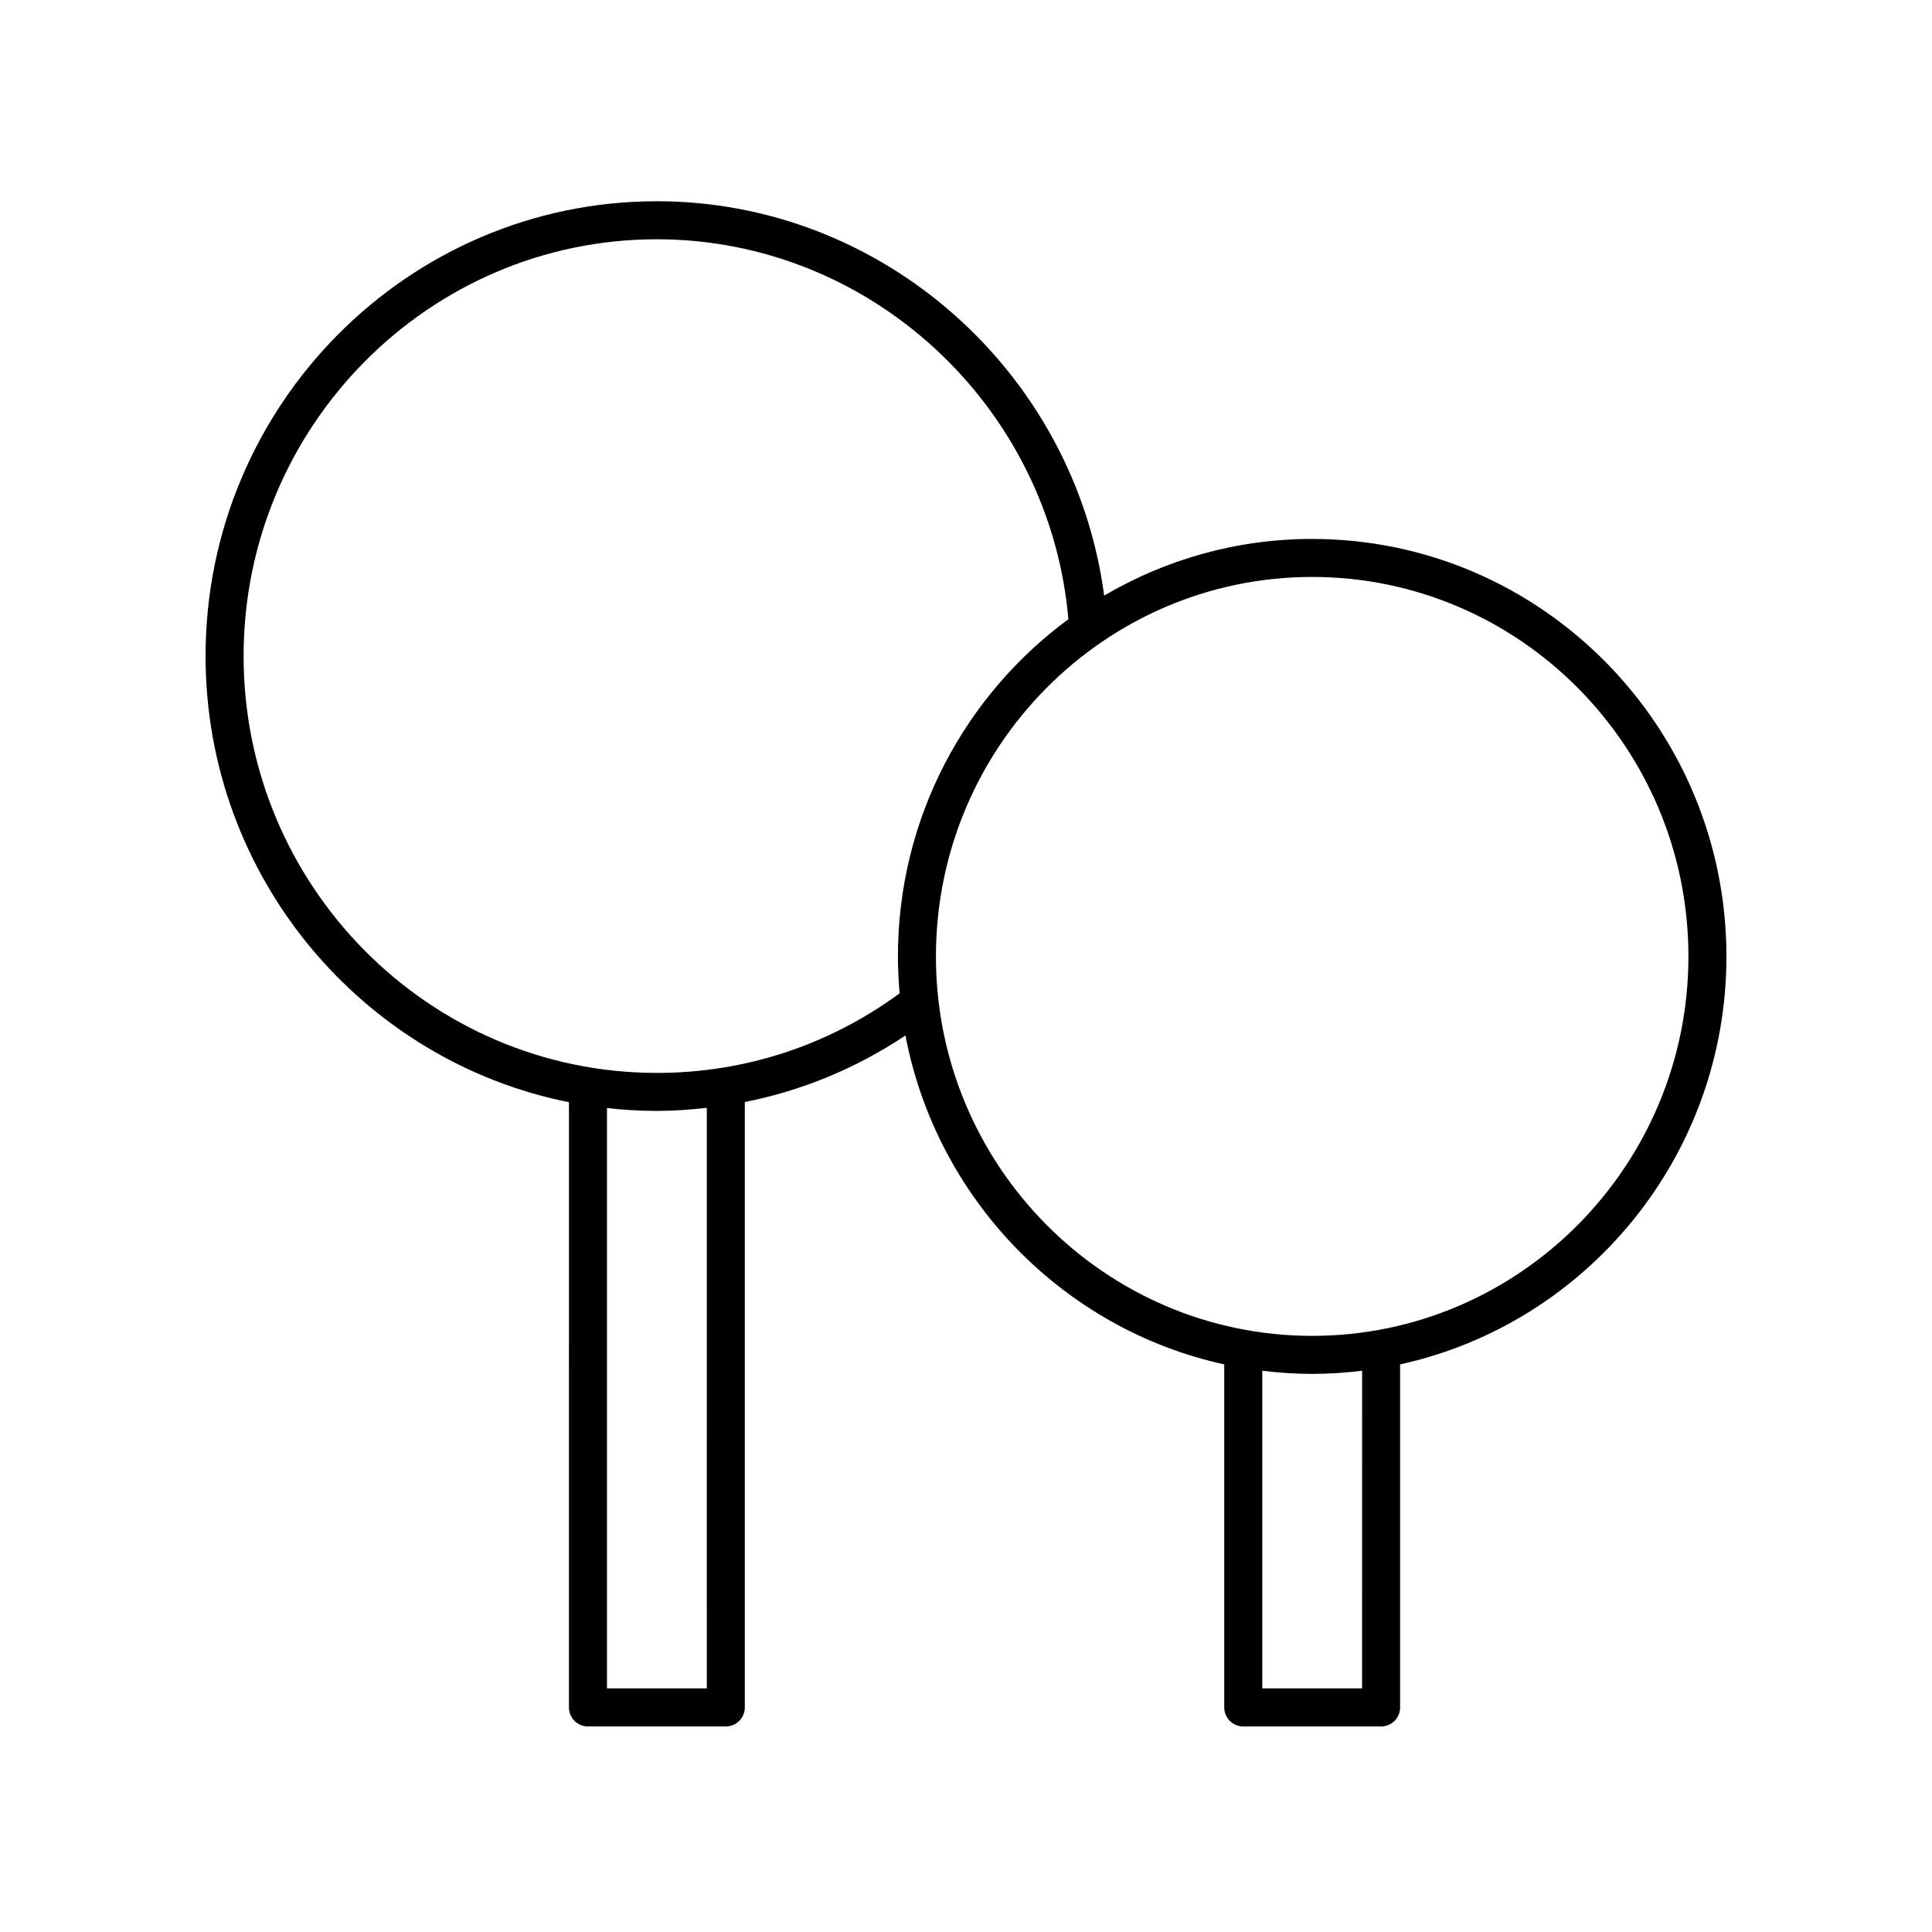
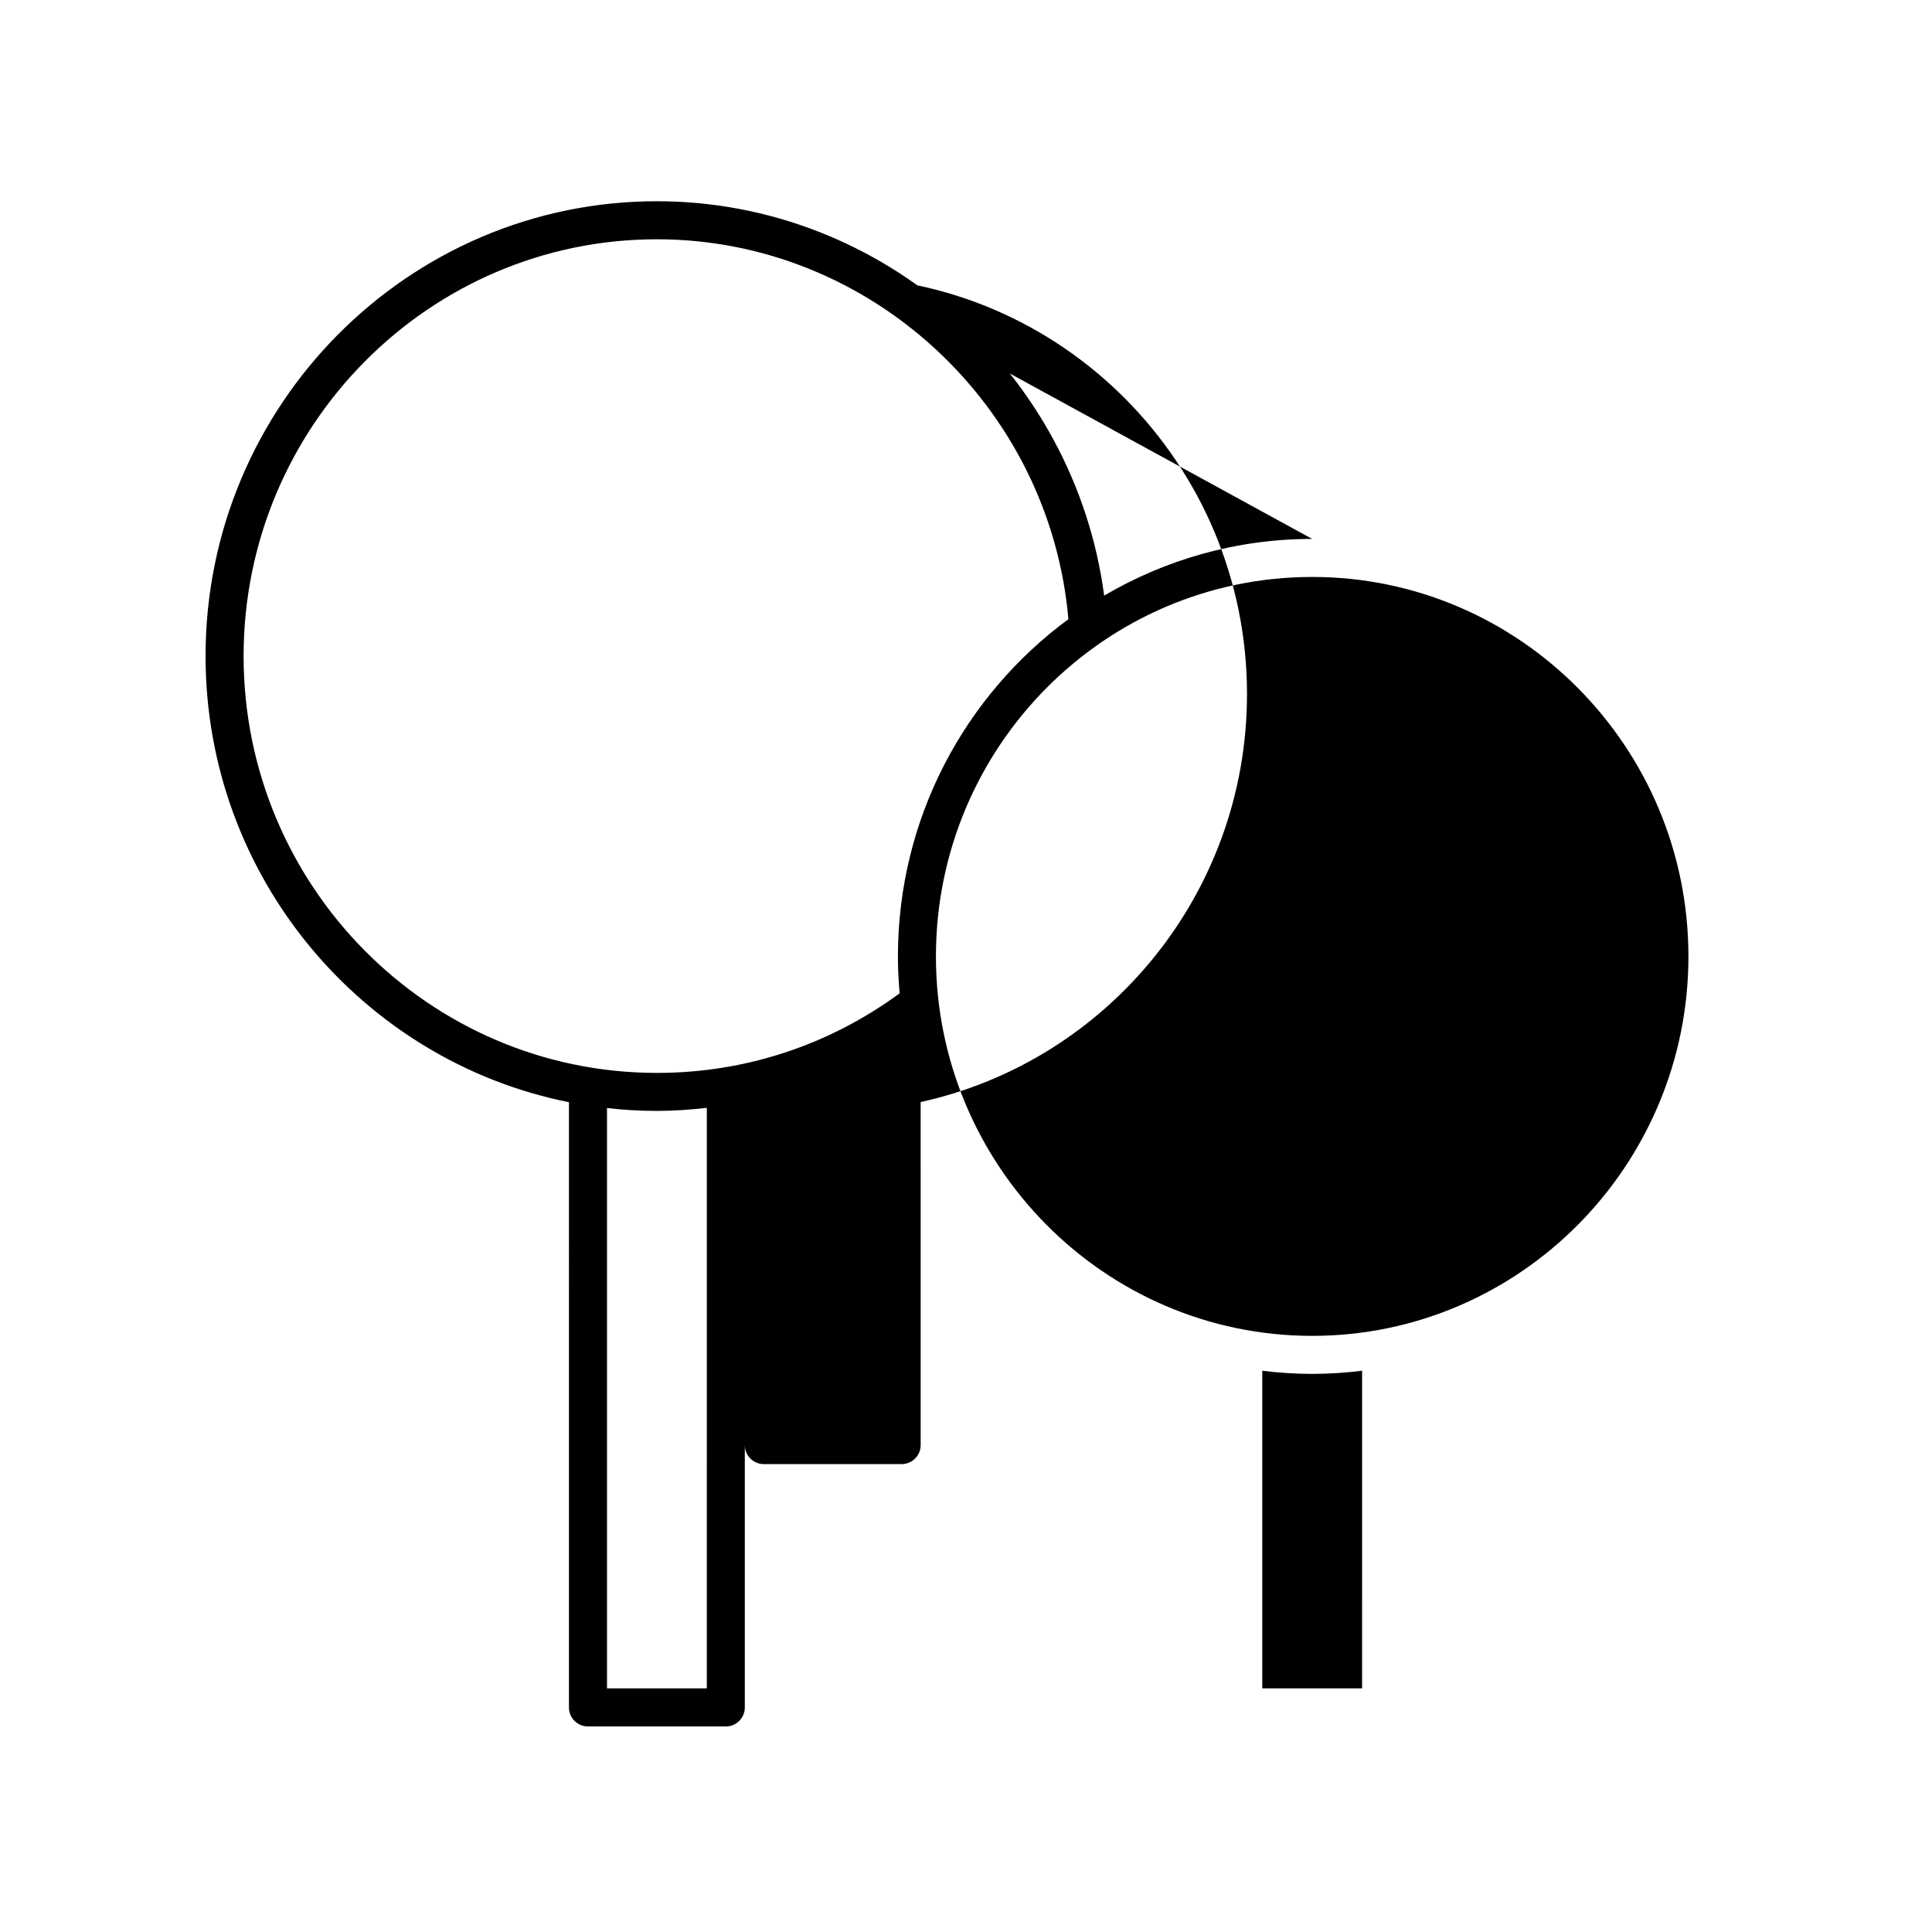
<svg xmlns="http://www.w3.org/2000/svg" fill="#000000" width="800px" height="800px" version="1.1" viewBox="144 144 512 512">
-   <path d="m491.74 286.82c-20.086 0-38.91 5.488-55.125 15.02-7.836-59.137-58.613-104.51-118.53-104.51-65.953 0-119.61 54.07-119.61 120.54 0 58.43 41.473 107.27 96.305 118.23l-0.004 160.39c0 2.781 2.254 5.039 5.039 5.039h36.527c2.781 0 5.039-2.254 5.039-5.039v-160.44c15.164-3.008 29.543-8.941 42.566-17.641 8.281 43.391 41.785 77.828 84.488 87.168v90.914c0 2.781 2.254 5.039 5.039 5.039h36.527c2.781 0 5.039-2.254 5.039-5.039l-0.004-90.914c49.375-10.801 86.484-55.156 86.484-108.11 0-61.008-49.25-110.64-109.79-110.64zm-160.43 304.62h-26.449v-153.79c4.344 0.484 8.754 0.754 13.227 0.754 4.457 0 8.855-0.332 13.227-0.812zm-13.223-163.11c-60.398 0-109.53-49.555-109.53-110.46 0-60.91 49.133-110.46 109.53-110.46 56.516 0 104.11 44.121 109.05 100.68-27.359 20.141-45.176 52.691-45.176 89.375 0 3.297 0.172 6.555 0.453 9.777-18.785 13.781-40.992 21.09-64.324 21.09zm186.88 163.11h-26.449v-84.176c4.34 0.527 8.746 0.832 13.227 0.832 4.477 0 8.887-0.305 13.227-0.832zm-13.223-93.422c-54.98 0-99.711-45.113-99.711-100.56 0-55.449 44.73-100.56 99.711-100.56 54.977 0 99.707 45.113 99.707 100.56 0 55.449-44.73 100.56-99.707 100.56z" />
+   <path d="m491.74 286.82c-20.086 0-38.91 5.488-55.125 15.02-7.836-59.137-58.613-104.51-118.53-104.51-65.953 0-119.61 54.07-119.61 120.54 0 58.43 41.473 107.27 96.305 118.23l-0.004 160.39c0 2.781 2.254 5.039 5.039 5.039h36.527c2.781 0 5.039-2.254 5.039-5.039v-160.44v90.914c0 2.781 2.254 5.039 5.039 5.039h36.527c2.781 0 5.039-2.254 5.039-5.039l-0.004-90.914c49.375-10.801 86.484-55.156 86.484-108.11 0-61.008-49.25-110.64-109.79-110.64zm-160.43 304.62h-26.449v-153.79c4.344 0.484 8.754 0.754 13.227 0.754 4.457 0 8.855-0.332 13.227-0.812zm-13.223-163.11c-60.398 0-109.53-49.555-109.53-110.46 0-60.91 49.133-110.46 109.53-110.46 56.516 0 104.11 44.121 109.05 100.68-27.359 20.141-45.176 52.691-45.176 89.375 0 3.297 0.172 6.555 0.453 9.777-18.785 13.781-40.992 21.09-64.324 21.09zm186.88 163.11h-26.449v-84.176c4.34 0.527 8.746 0.832 13.227 0.832 4.477 0 8.887-0.305 13.227-0.832zm-13.223-93.422c-54.98 0-99.711-45.113-99.711-100.56 0-55.449 44.73-100.56 99.711-100.56 54.977 0 99.707 45.113 99.707 100.56 0 55.449-44.73 100.56-99.707 100.56z" />
</svg>